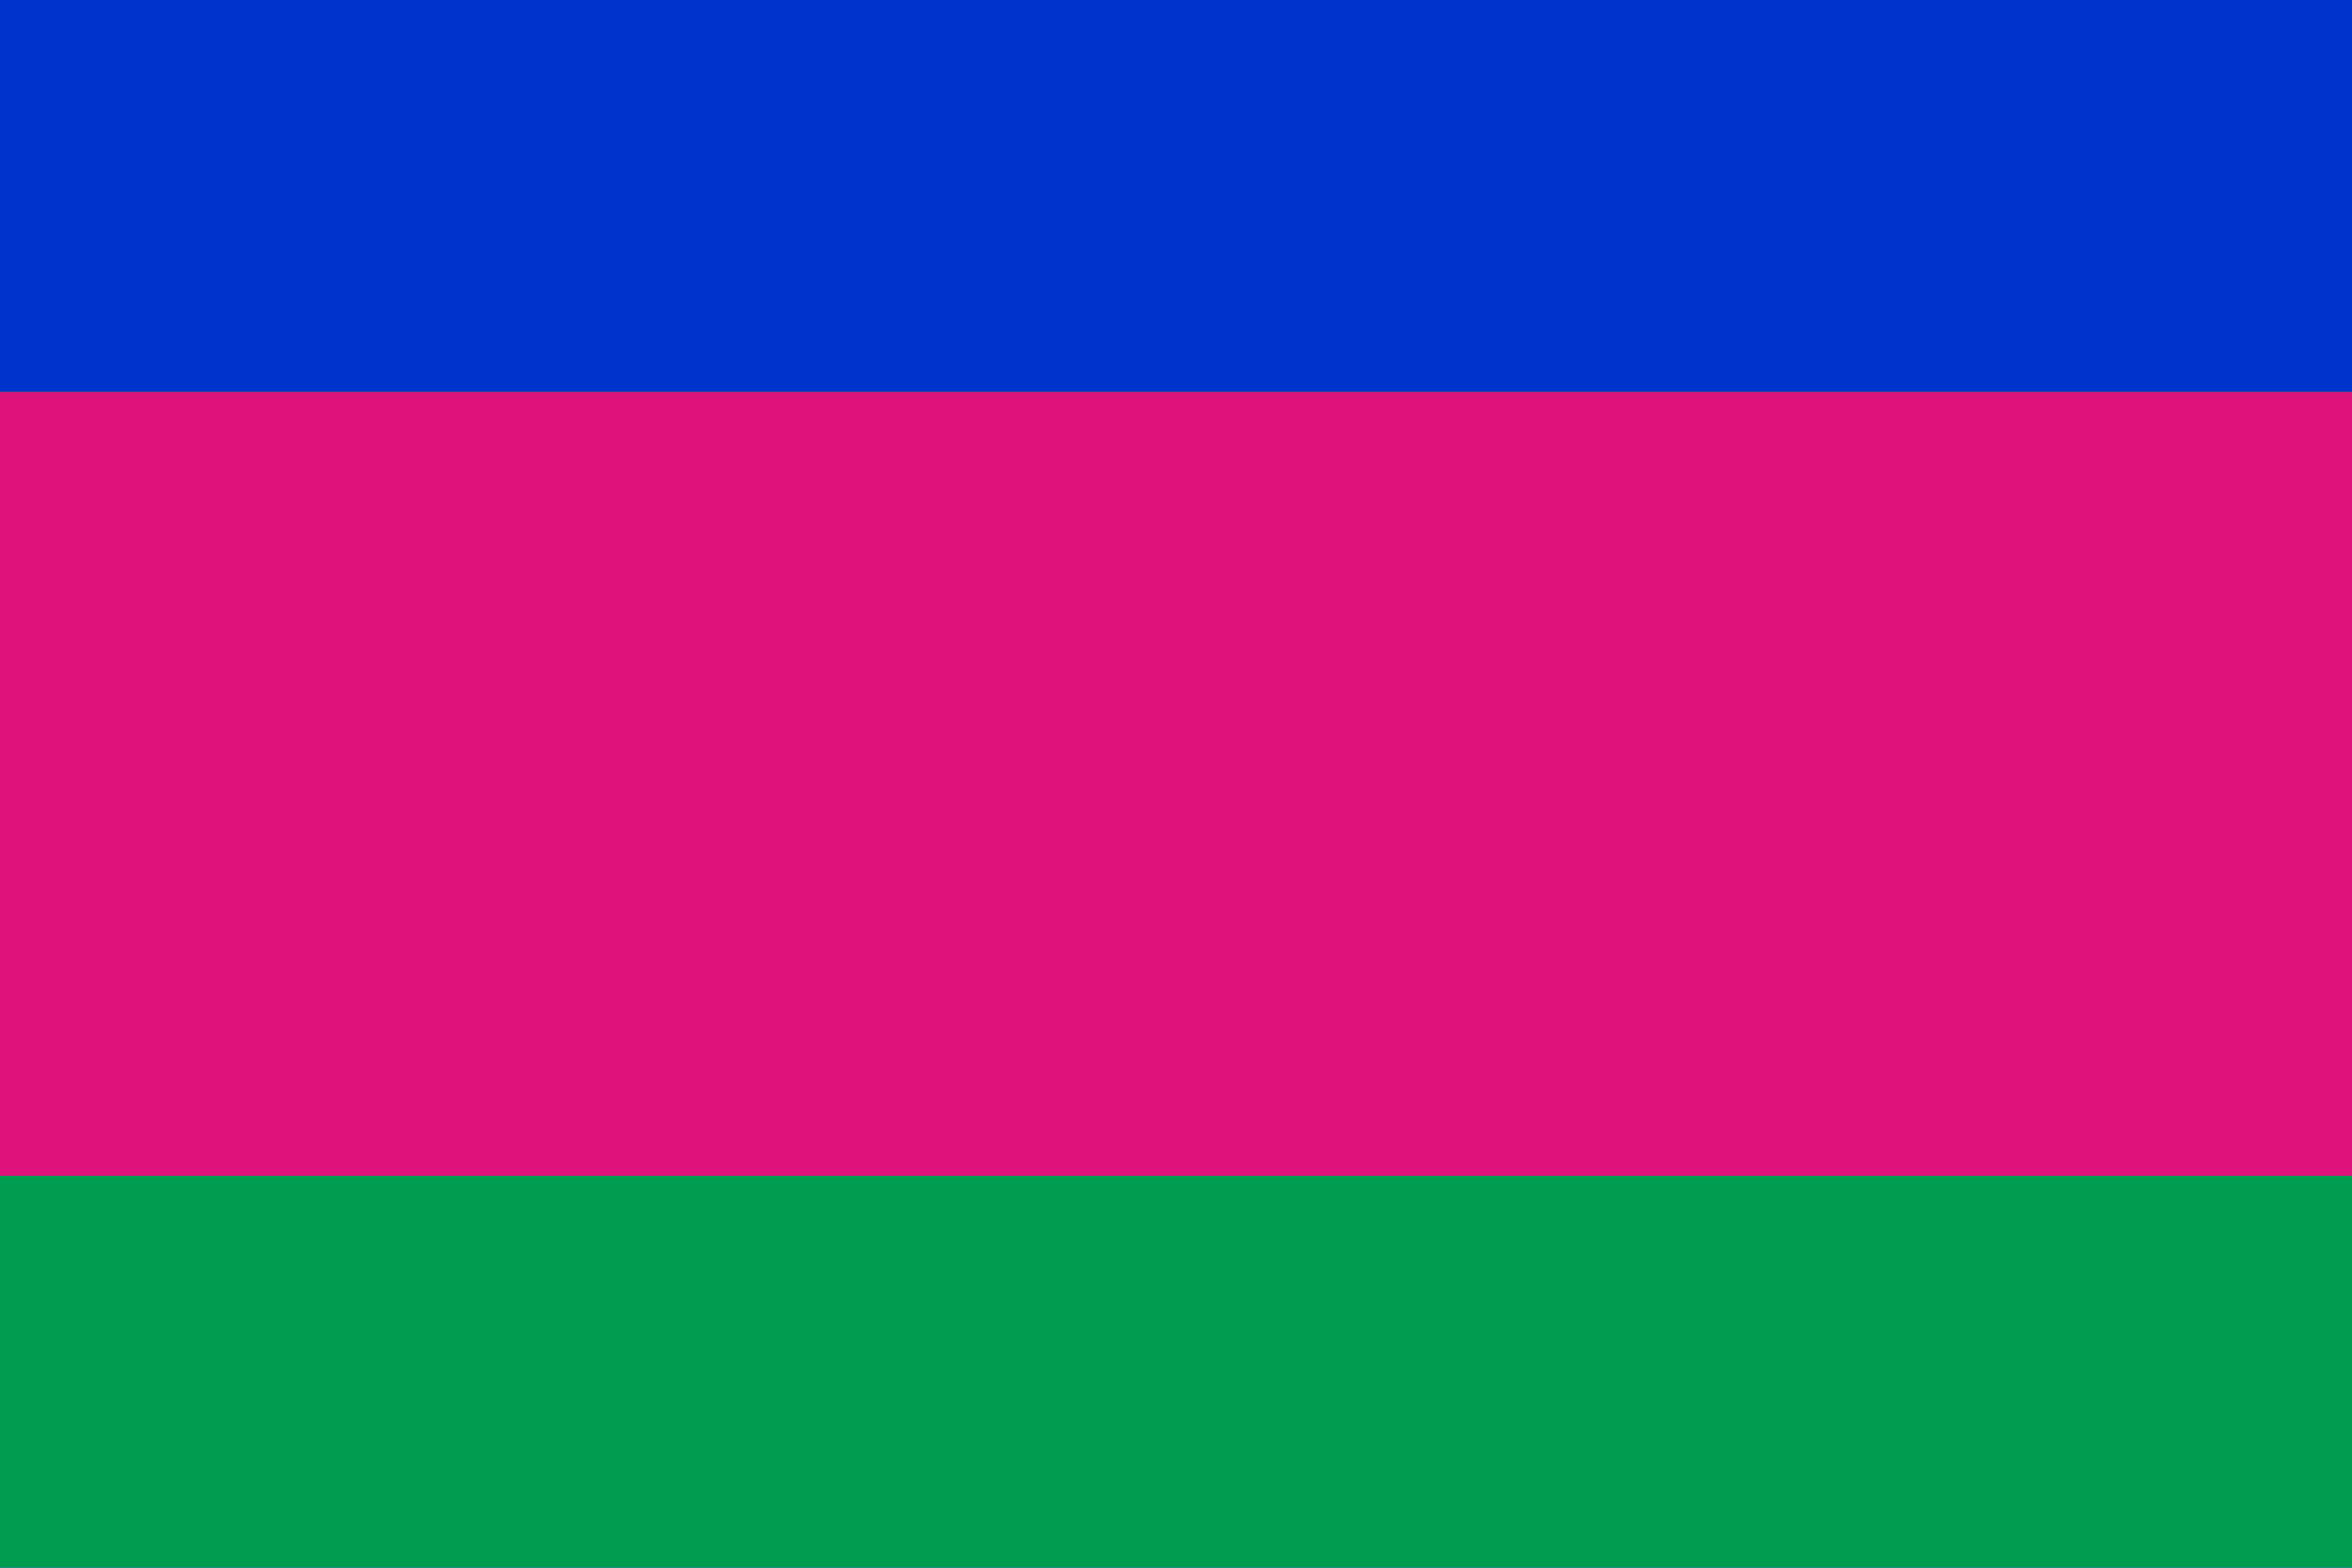
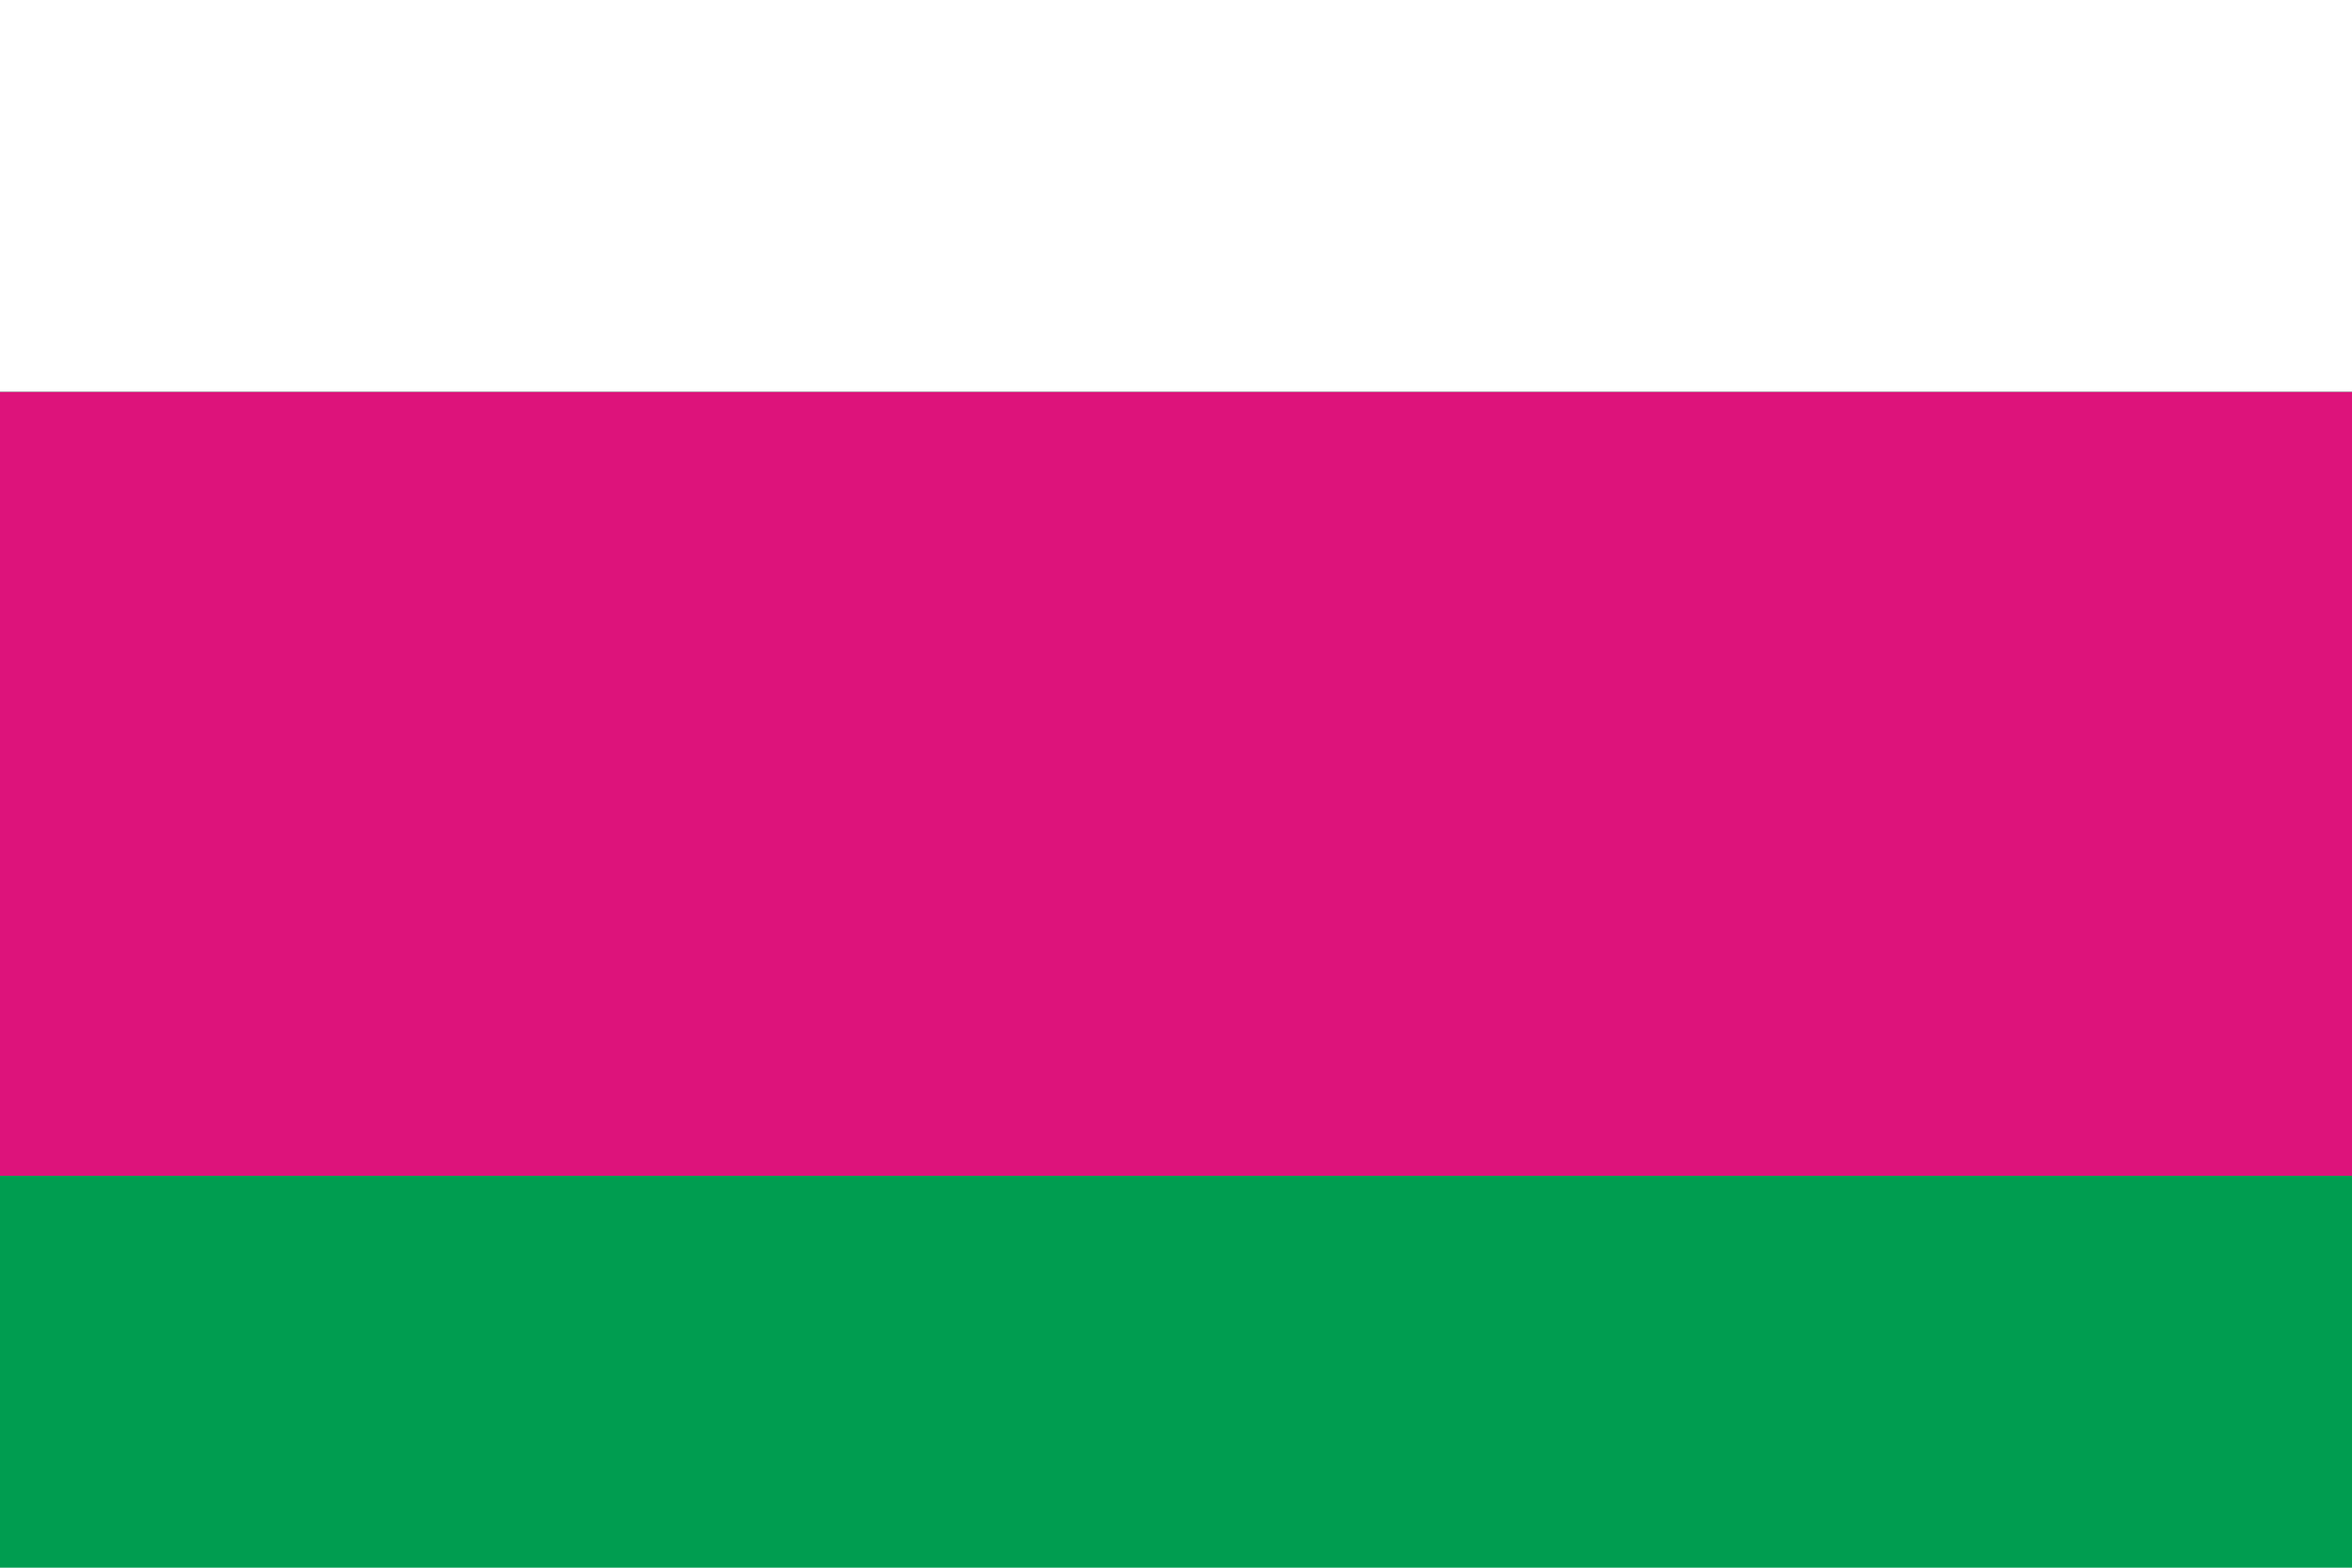
<svg xmlns="http://www.w3.org/2000/svg" xmlns:ns1="http://sodipodi.sourceforge.net/DTD/sodipodi-0.dtd" xmlns:ns2="http://www.inkscape.org/namespaces/inkscape" width="900" height="600" version="1.1" id="svg873" ns1:docname="Flag_of_Kuban.svg" ns2:version="0.92.4 (5da689c313, 2019-01-14)">
  <defs id="defs877" />
  <ns1:namedview pagecolor="#ffffff" bordercolor="#666666" borderopacity="1" objecttolerance="10" gridtolerance="10" guidetolerance="10" ns2:pageopacity="0" ns2:pageshadow="2" ns2:window-width="1366" ns2:window-height="705" id="namedview875" showgrid="false" ns2:zoom="0.21356771" ns2:cx="415.58762" ns2:cy="-415.64948" ns2:window-x="-8" ns2:window-y="-8" ns2:window-maximized="1" ns2:current-layer="svg873" ns2:snap-midpoints="true" showguides="true" ns2:guide-bbox="true" />
-   <rect width="900" height="600" y="0" id="rect867" style="fill:#0033cc;fill-opacity:1;stroke-width:2" x="0" />
  <rect width="900" height="450" y="150" id="rect869" style="fill:#009d50;fill-opacity:1;stroke-width:1.732" x="0" />
  <rect width="900" height="300" y="150" id="rect871" style="fill:#dd137b;fill-opacity:1" fill="#DD137B" />
</svg>